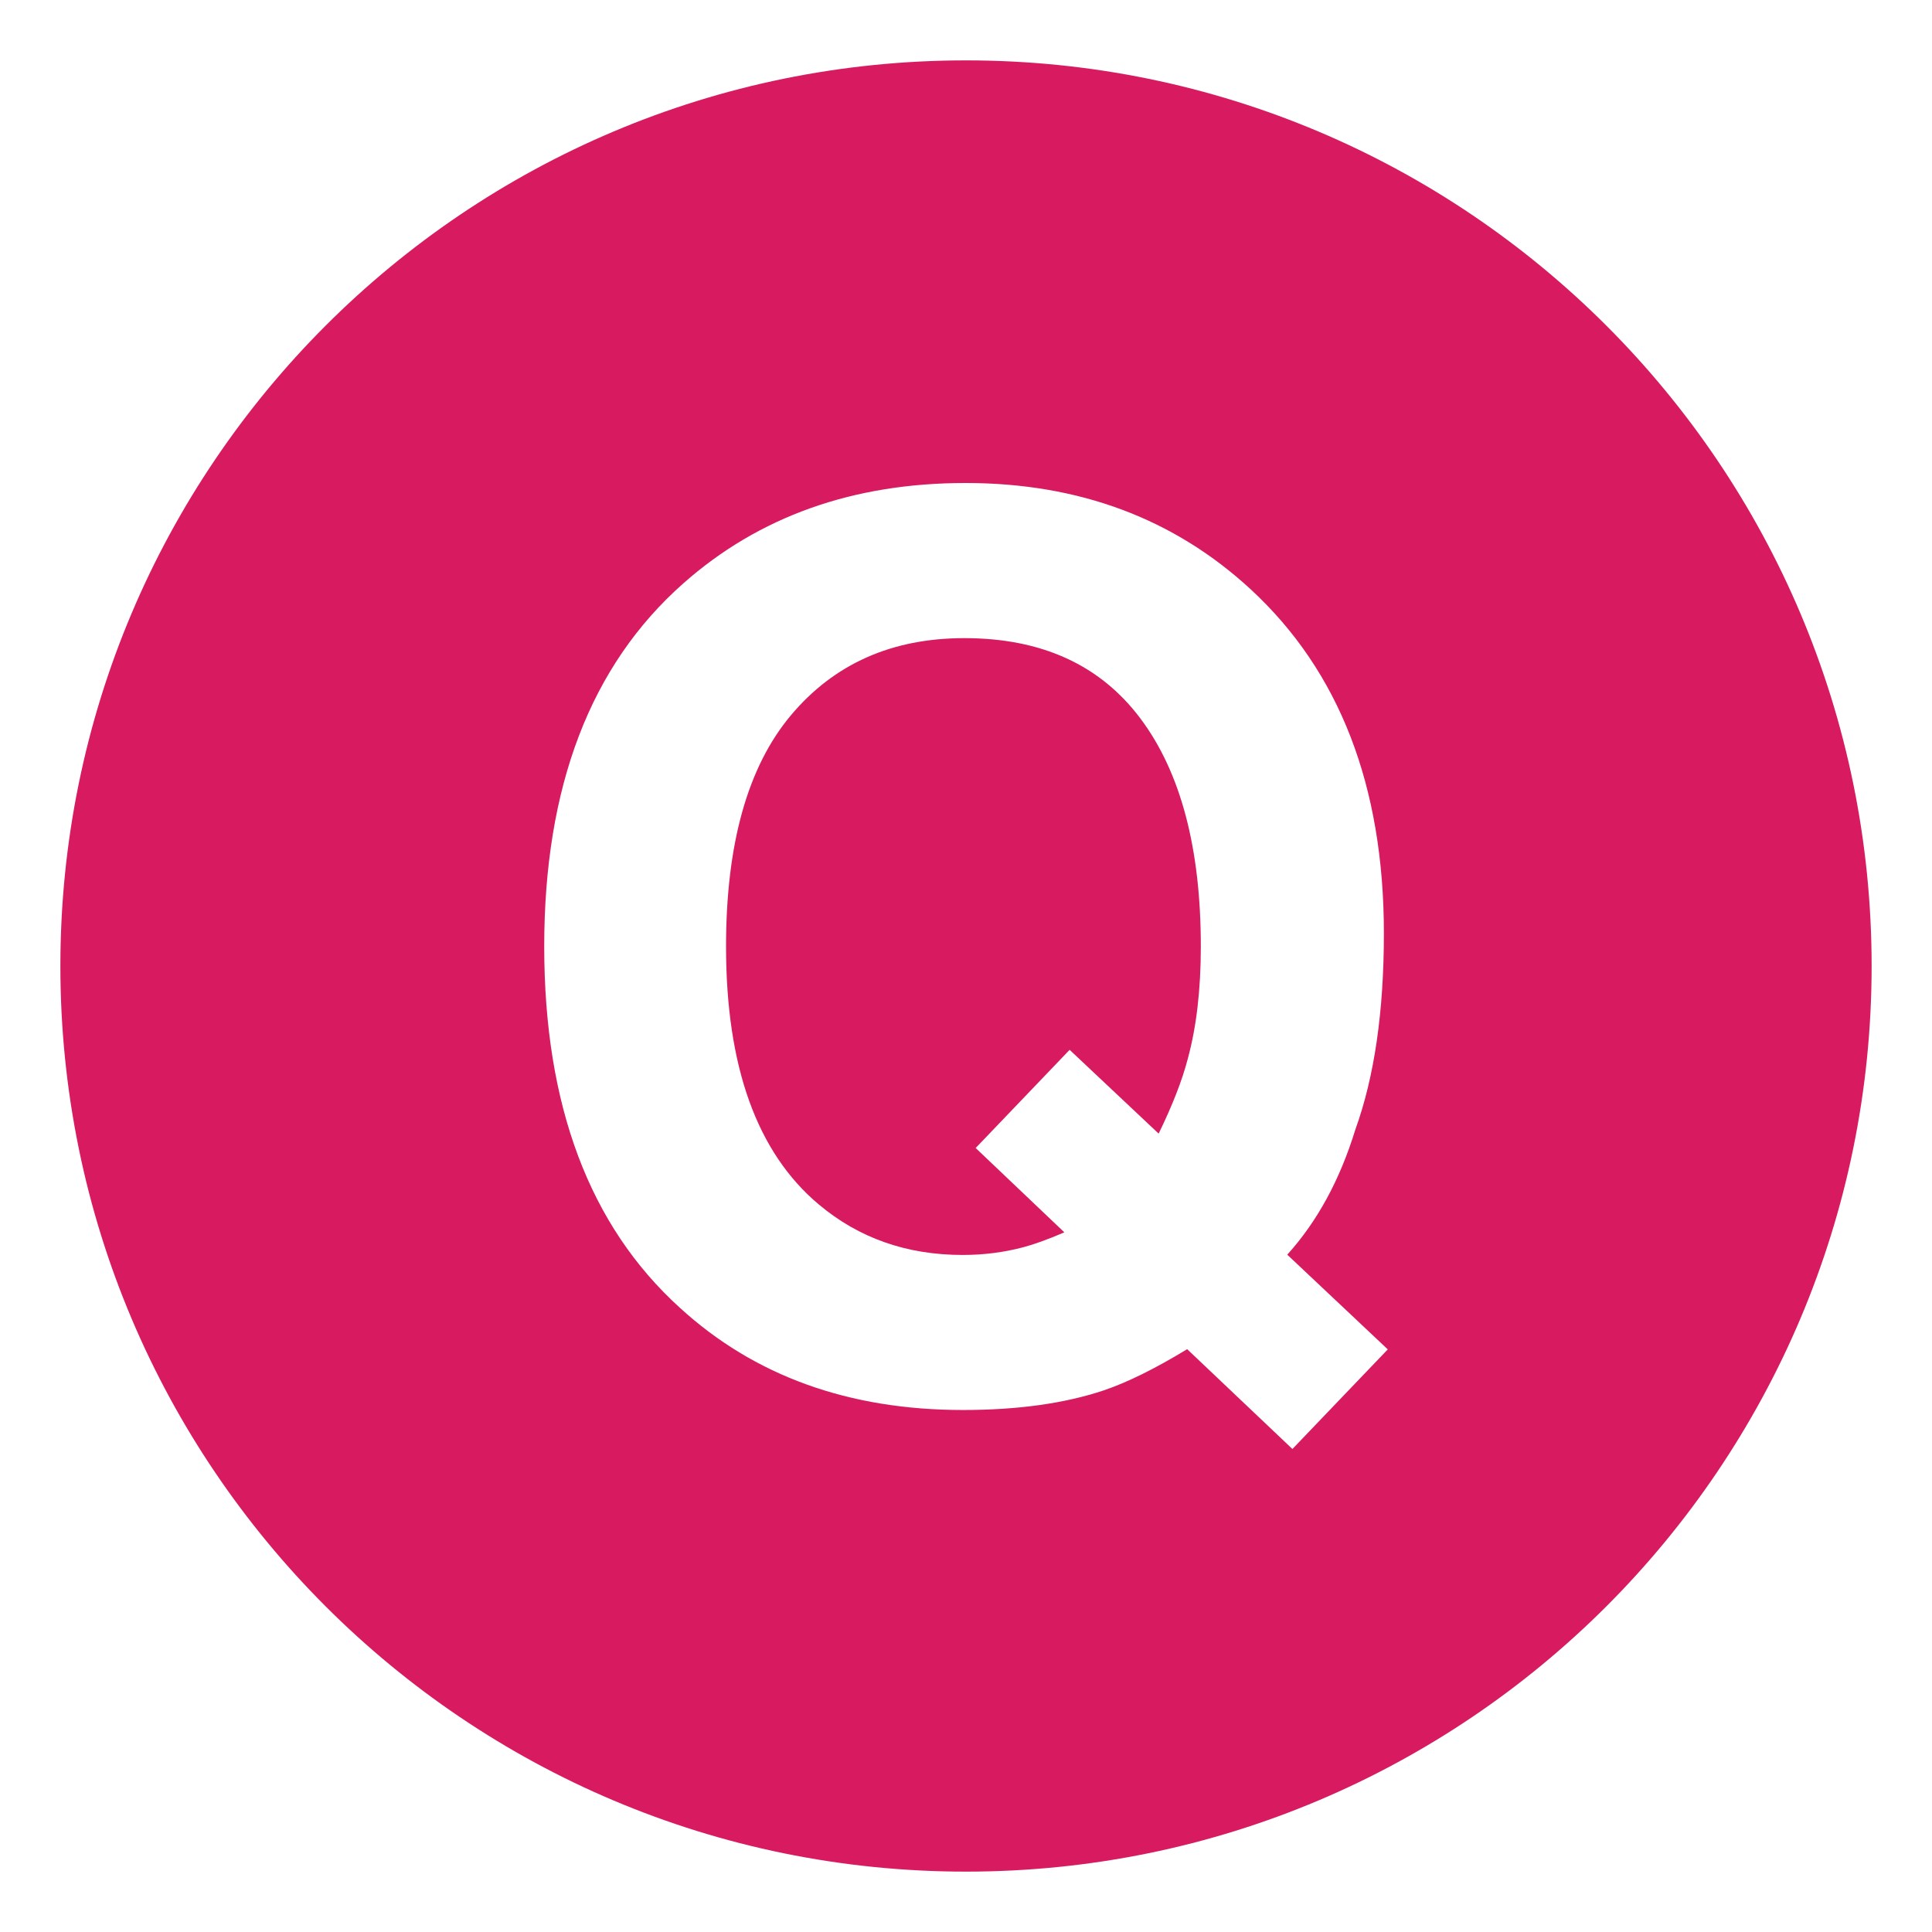
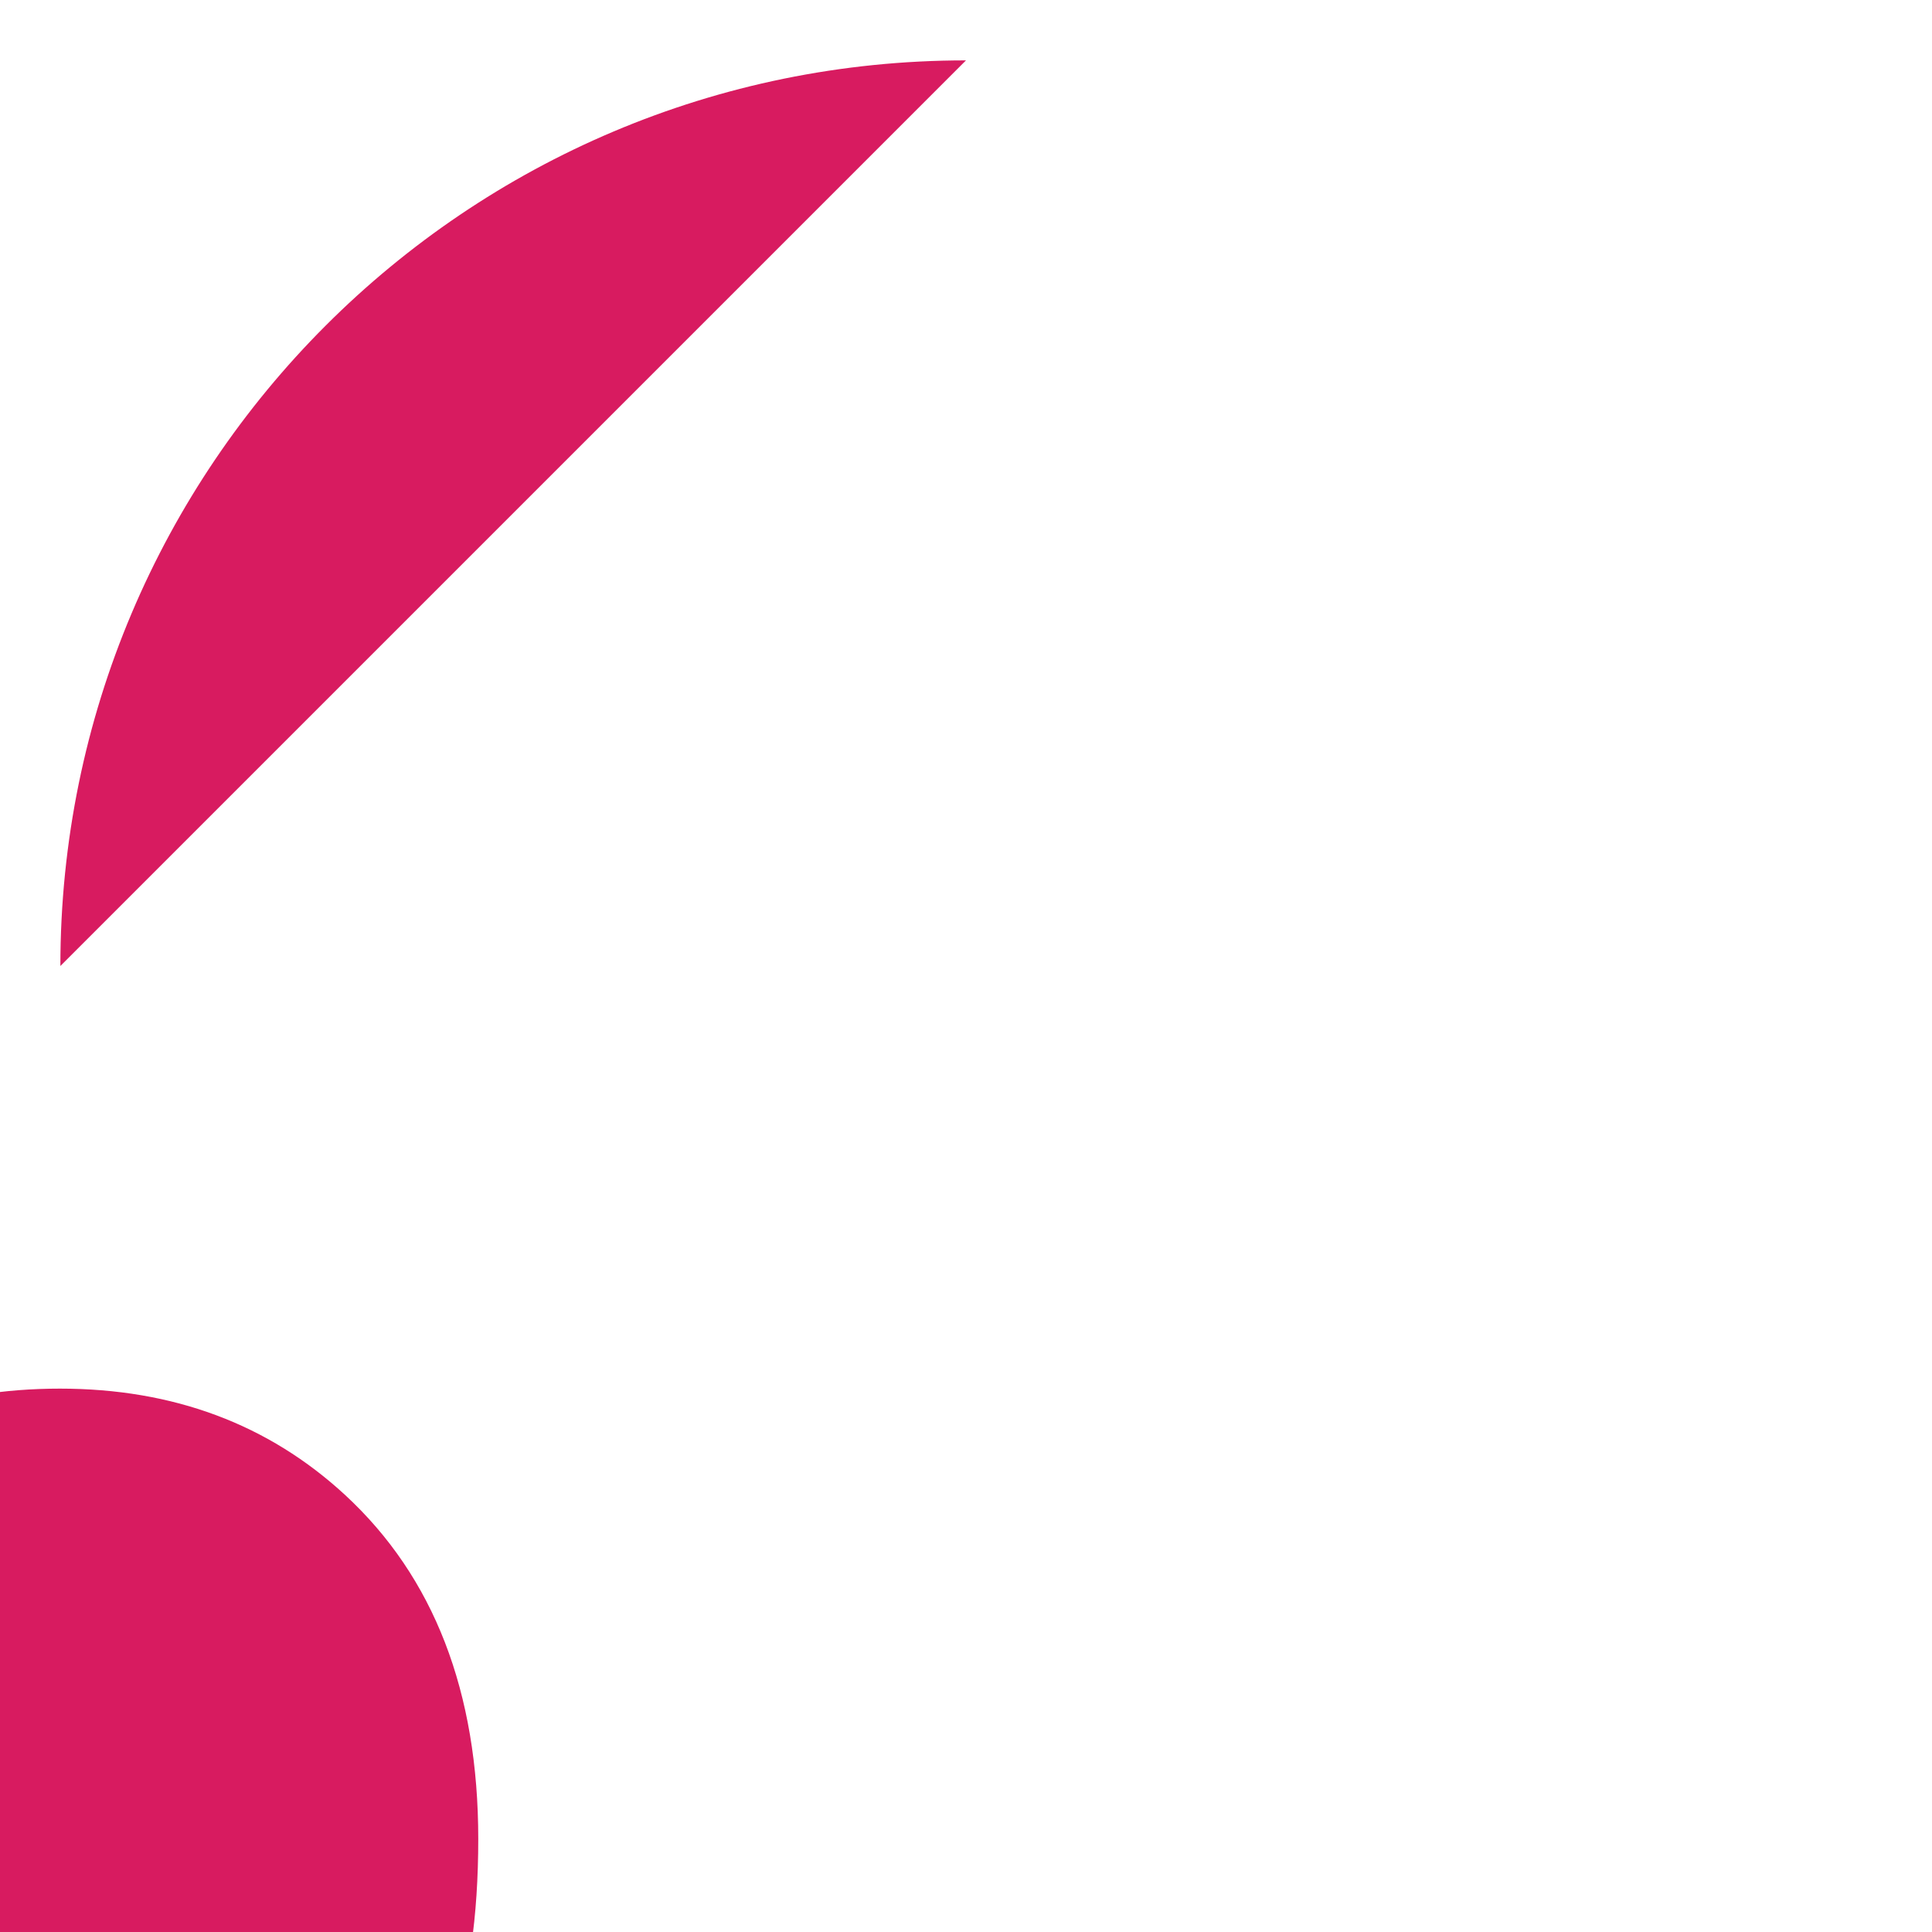
<svg xmlns="http://www.w3.org/2000/svg" viewBox="0 0 64 64" enable-background="new 0 0 64 64">
-   <path d="m31.945 21.139c-2.402 0-4.318.853-5.748 2.559s-2.146 4.259-2.146 7.658c0 3.976 1.025 6.824 3.072 8.543 1.326 1.115 2.916 1.673 4.766 1.673.697 0 1.365-.085 2.01-.256.354-.093.807-.257 1.359-.493l-2.938-2.794 3.113-3.252 2.949 2.776c.459-.944.781-1.771.965-2.479.289-1.063.432-2.303.432-3.72 0-3.254-.666-5.771-1.998-7.549-1.332-1.778-3.277-2.666-5.836-2.666" fill="#d81b60" />
-   <path d="m32 2c-16.568 0-30 13.432-30 30s13.432 30 30 30 30-13.432 30-30-13.432-30-30-30m10.813 46l-3.486-3.307c-1.064.646-1.982 1.1-2.758 1.363-1.301.436-2.857.652-4.67.652-3.783 0-6.908-1.128-9.377-3.386-2.996-2.716-4.494-6.706-4.494-11.968 0-5.303 1.535-9.312 4.607-12.028 2.506-2.217 5.623-3.326 9.349-3.326 3.754 0 6.904 1.175 9.449 3.524 2.939 2.716 4.41 6.516 4.41 11.397 0 2.585-.314 4.751-.945 6.496-.51 1.664-1.262 3.046-2.256 4.146l3.33 3.137-3.159 3.3" fill="#d81b60" />
+   <path d="m32 2c-16.568 0-30 13.432-30 30m10.813 46l-3.486-3.307c-1.064.646-1.982 1.1-2.758 1.363-1.301.436-2.857.652-4.67.652-3.783 0-6.908-1.128-9.377-3.386-2.996-2.716-4.494-6.706-4.494-11.968 0-5.303 1.535-9.312 4.607-12.028 2.506-2.217 5.623-3.326 9.349-3.326 3.754 0 6.904 1.175 9.449 3.524 2.939 2.716 4.41 6.516 4.41 11.397 0 2.585-.314 4.751-.945 6.496-.51 1.664-1.262 3.046-2.256 4.146l3.33 3.137-3.159 3.3" fill="#d81b60" />
</svg>